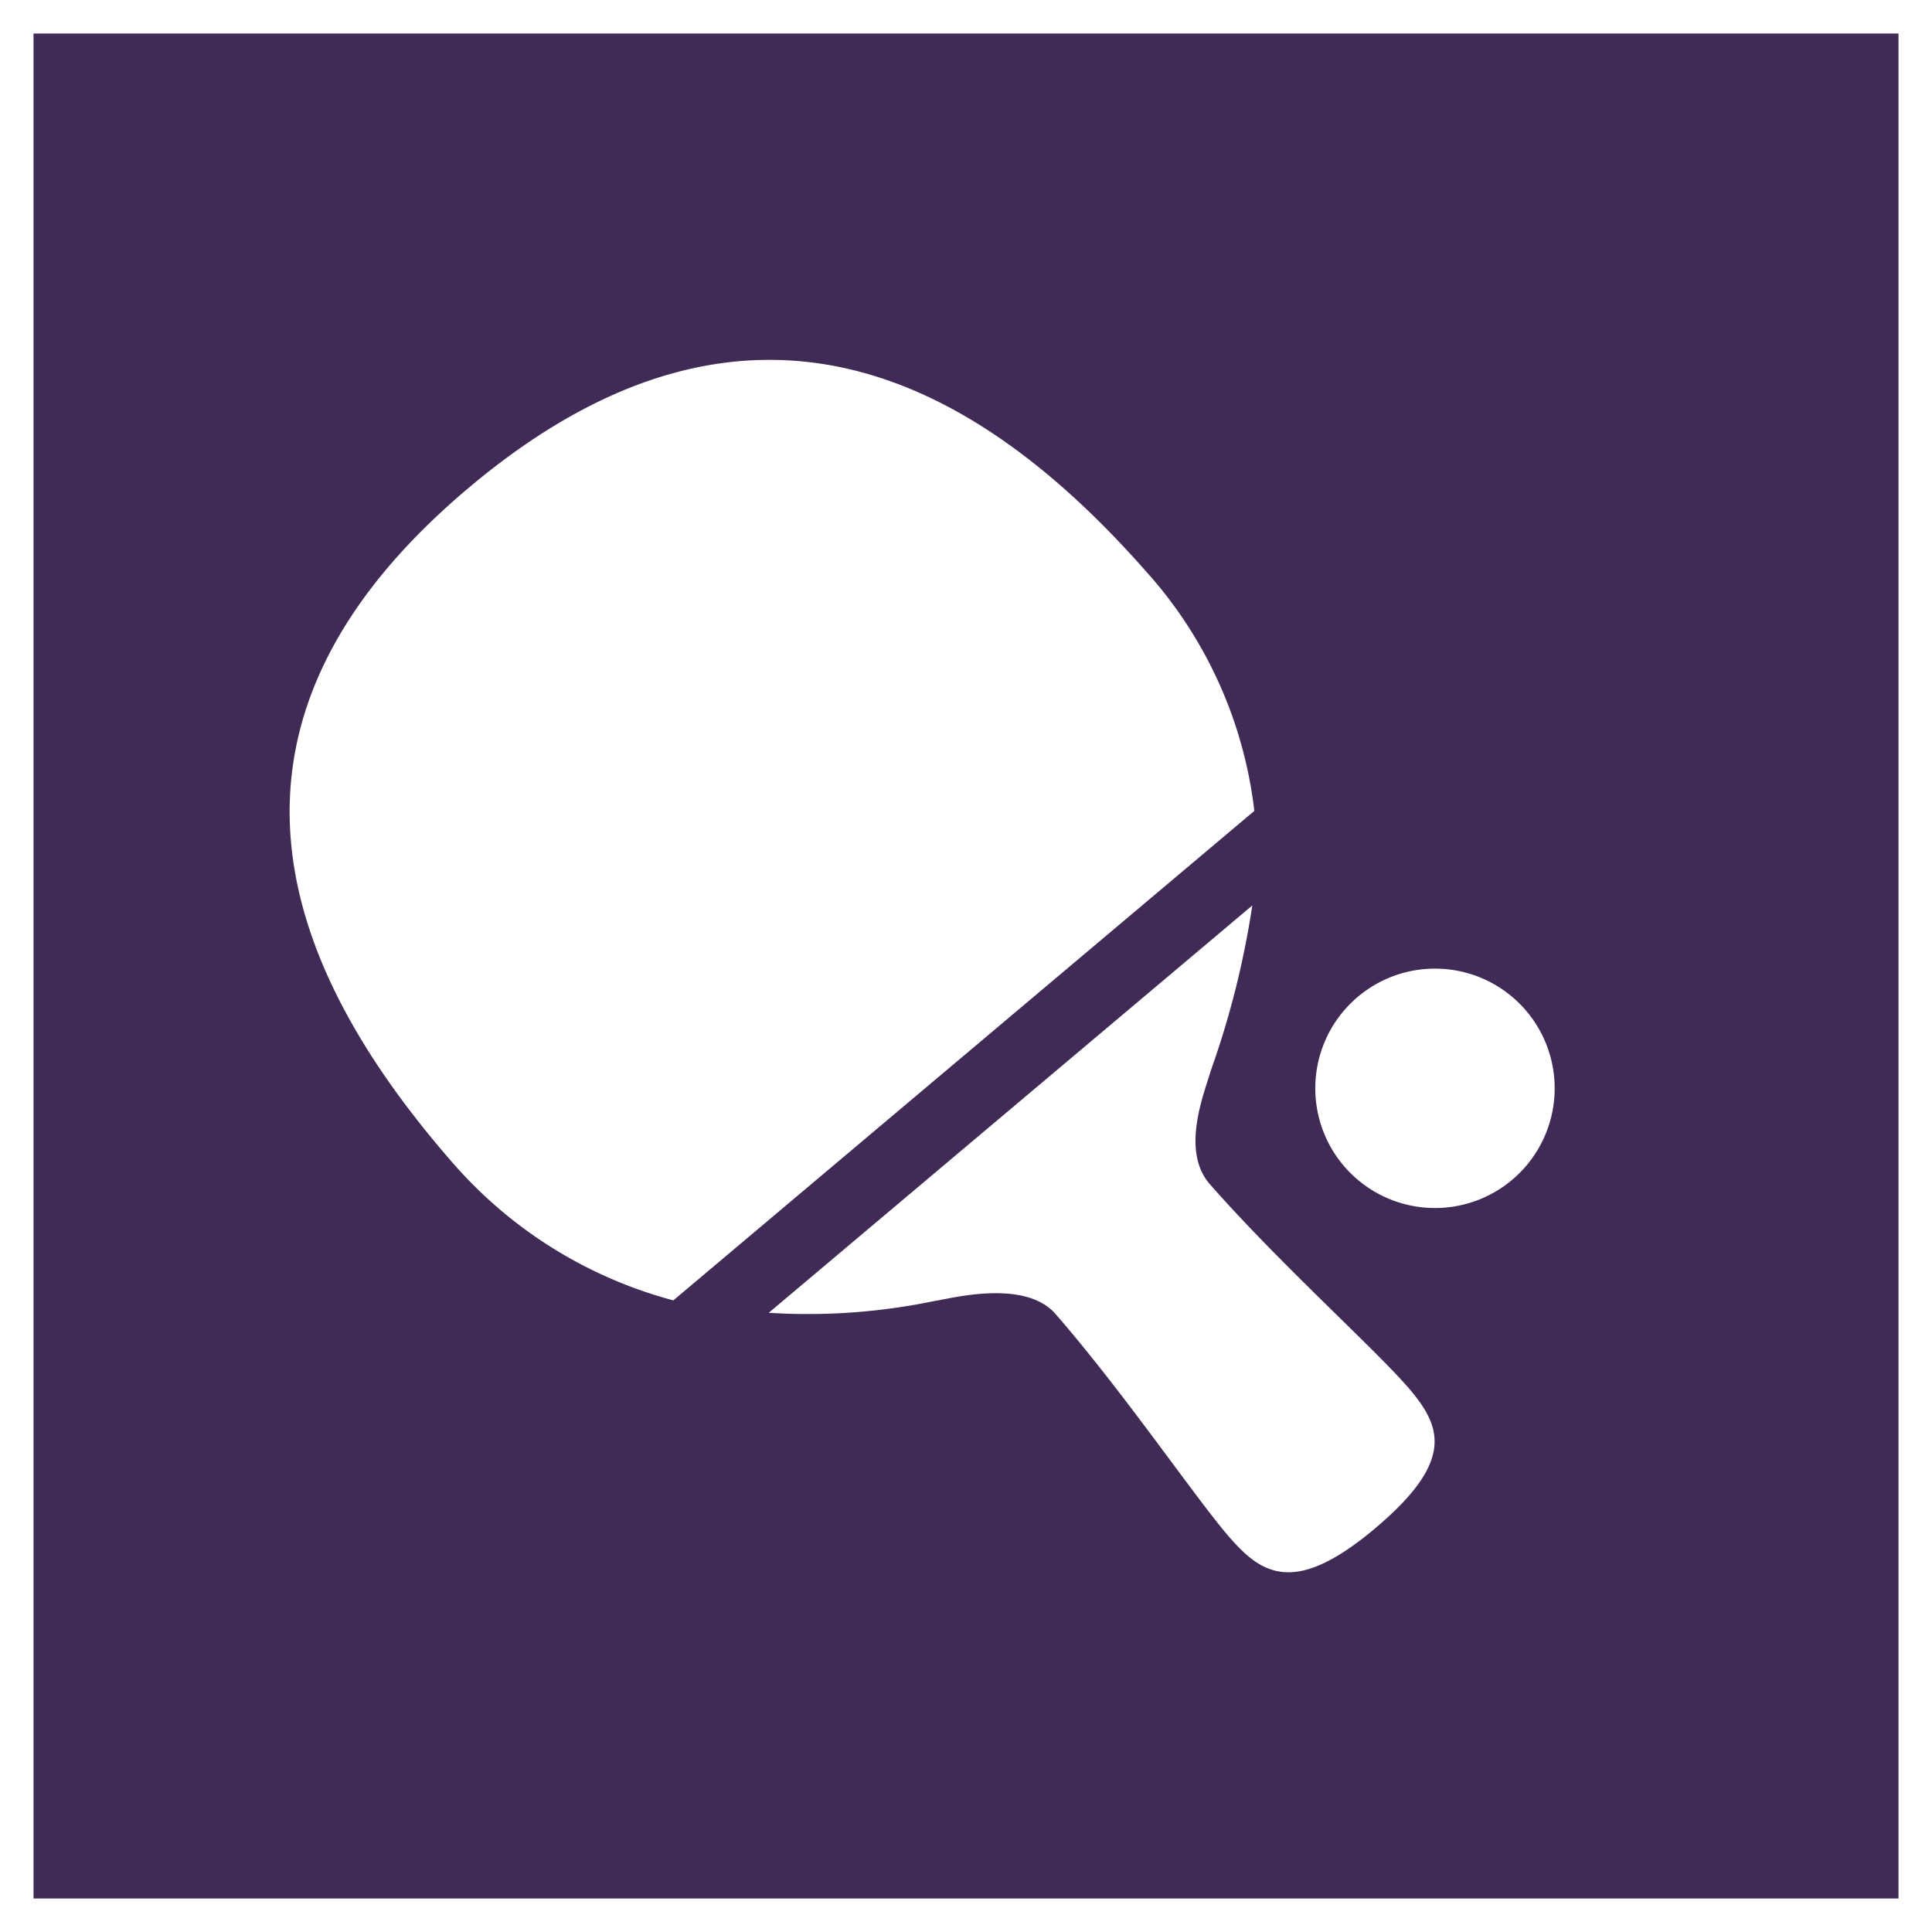
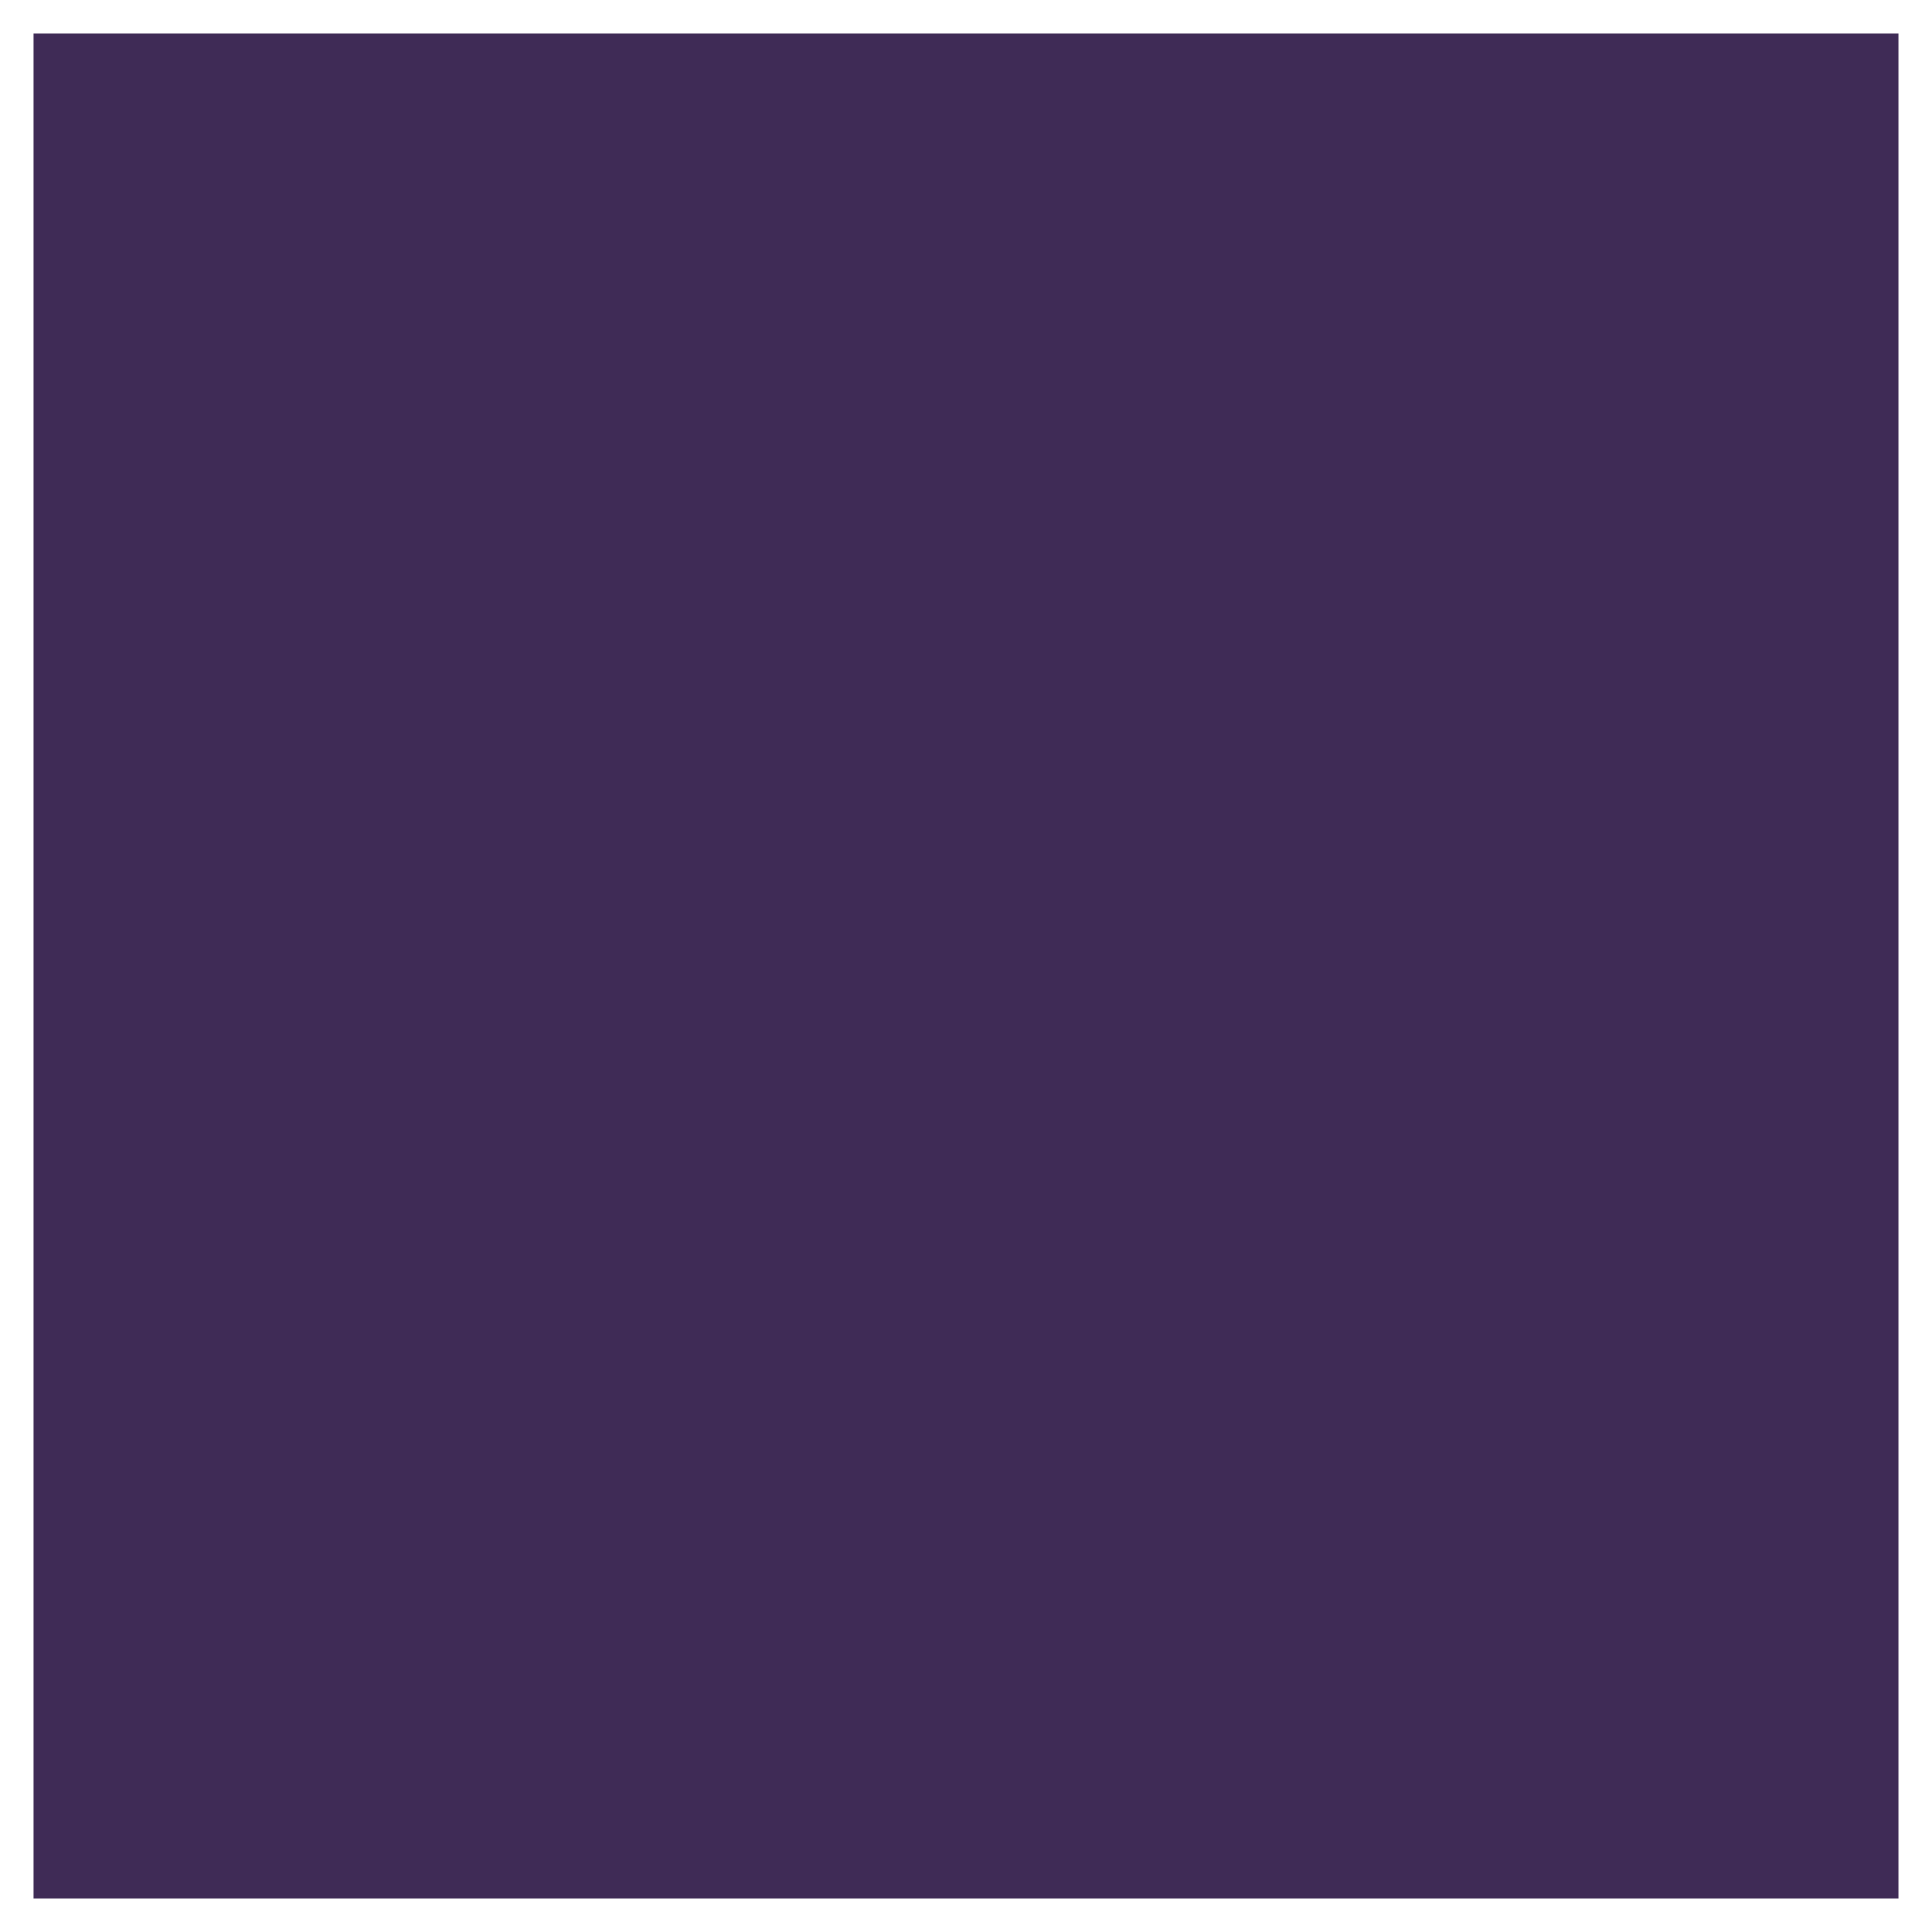
<svg xmlns="http://www.w3.org/2000/svg" id="Grupo_204" data-name="Grupo 204" width="20.983" height="20.983" viewBox="0 0 20.983 20.983">
  <rect x="0" y="0" width="20.983" height="20.983" fill="#808080" stroke="none" />
  <defs>
    <clipPath id="clip-path">
      <rect id="Rectángulo_323" data-name="Rectángulo 323" width="20.983" height="20.983" transform="translate(0 0)" fill="none" />
    </clipPath>
  </defs>
  <rect id="Rectángulo_321" data-name="Rectángulo 321" width="20.619" height="20.619" transform="translate(0.182 0.182)" fill="#3f2b56" />
  <g id="Grupo_203" data-name="Grupo 203">
    <g id="Grupo_202" data-name="Grupo 202" clip-path="url(#clip-path)">
      <rect id="Rectángulo_322" data-name="Rectángulo 322" width="20.619" height="20.619" transform="translate(0.182 0.182)" fill="none" stroke="#fff" stroke-width="0.364" />
-       <path id="Trazado_347" data-name="Trazado 347" d="M12.489,6.254C10.7,4.2,8.2,2.679,5.088,5.3s-1.963,5.278-.17,7.331a4.82,4.82,0,0,0,2.395,1.492l6.31-5.316a4.7,4.7,0,0,0-1.134-2.554m2.79,8.8c-.368-.422-1.4-1.349-2.14-2.193-.322-.368-.052-1.006.009-1.226a9.61,9.61,0,0,0,.453-1.8L8.349,14.258a6.754,6.754,0,0,0,1.814-.131c.145-.018.961-.244,1.3.143.737.845,1.522,2,1.879,2.413s.713.66,1.6-.09.7-1.121.336-1.543" fill="#fff" fill-rule="evenodd" />
-       <path id="Trazado_348" data-name="Trazado 348" d="M16.885,11.82a1.3,1.3,0,1,1-1.3-1.3,1.3,1.3,0,0,1,1.3,1.3" fill="#fff" fill-rule="evenodd" />
    </g>
  </g>
</svg>